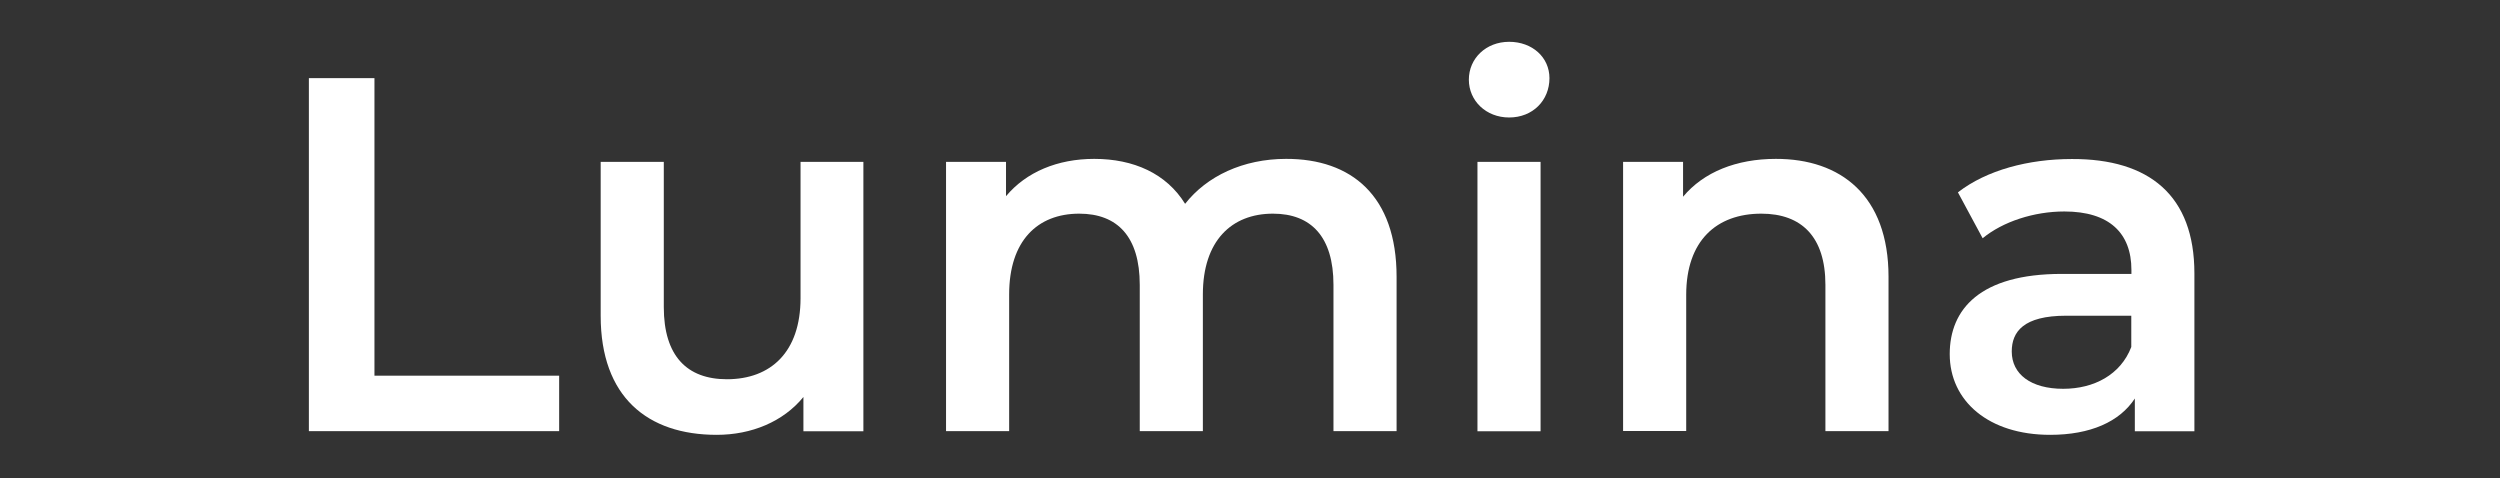
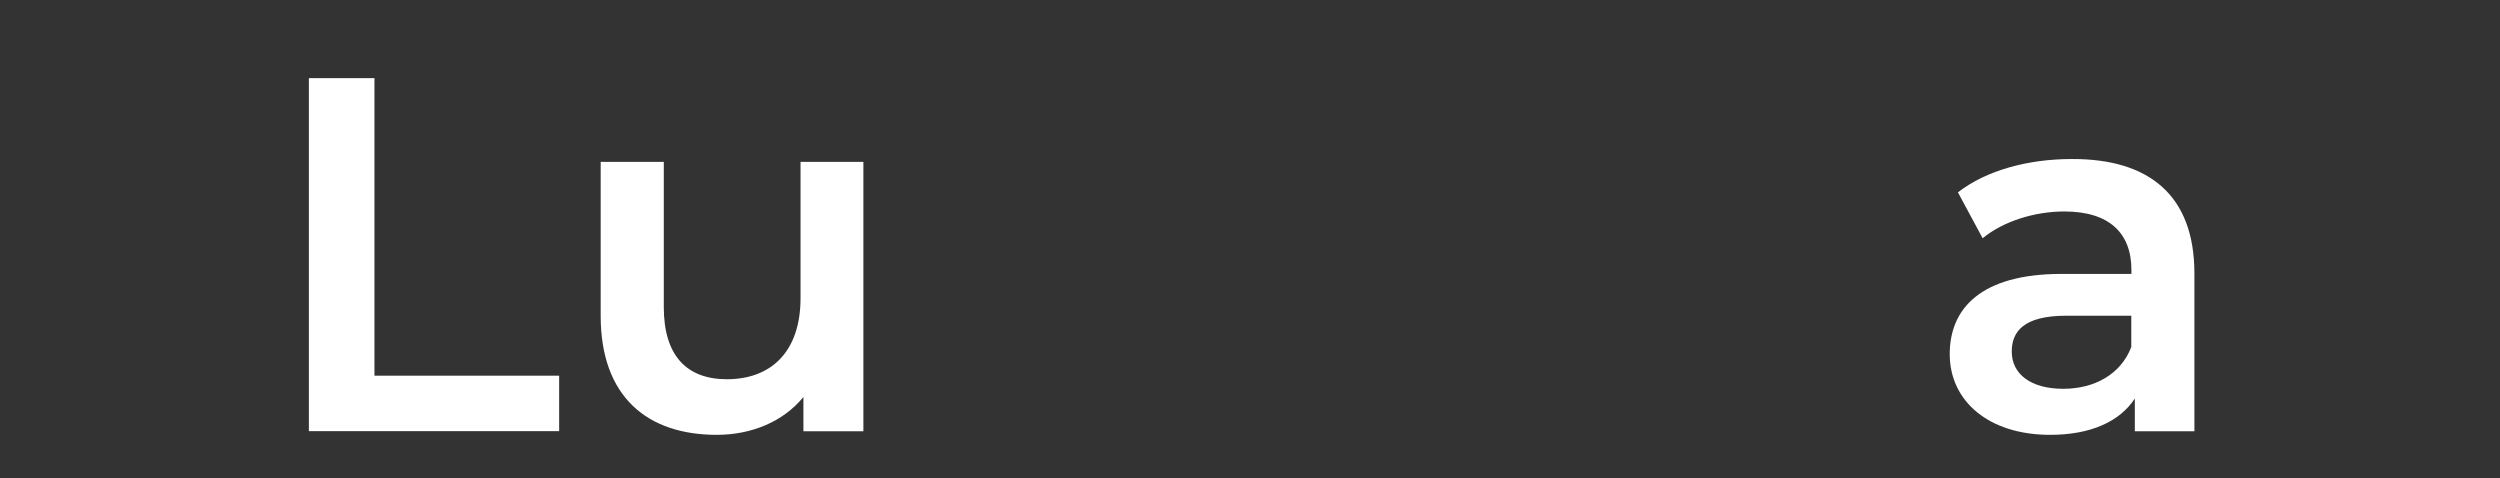
<svg xmlns="http://www.w3.org/2000/svg" version="1.1" id="Layer_1" x="0px" y="0px" viewBox="0 0 183 35" style="enable-background:new 0 0 183 35;" xml:space="preserve">
  <rect x="0" y="0" width="183" height="35" fill="#333333" stroke="none" />
  <style type="text/css">
	.st0{fill:#FFFFFF;}
	.st1{fill:#B11B29;}
	.st2{fill:url(#SVGID_1_);}
	.st3{fill:url(#SVGID_2_);}
	.st4{fill:url(#SVGID_3_);}
</style>
  <g>
    <path class="st0" d="M22.61,5.72h4.8V27.5h13.52v4.06H22.61V5.72z" />
    <path class="st0" d="M63.2,11.85v19.72h-4.39v-2.51c-1.48,1.81-3.8,2.77-6.35,2.77c-5.06,0-8.49-2.77-8.49-8.71V11.85h4.62v10.63   c0,3.58,1.7,5.28,4.62,5.28c3.21,0,5.39-1.99,5.39-5.94v-9.97H63.2z" />
-     <path class="st0" d="M102.23,20.26v11.3h-4.62V20.85c0-3.51-1.63-5.21-4.43-5.21c-3.03,0-5.13,1.99-5.13,5.91v10.01h-4.62V20.85   c0-3.51-1.62-5.21-4.43-5.21c-3.06,0-5.13,1.99-5.13,5.91v10.01h-4.62V11.85h4.39v2.51c1.48-1.77,3.77-2.73,6.46-2.73   c2.88,0,5.28,1.07,6.65,3.29c1.59-2.03,4.25-3.29,7.39-3.29C98.91,11.62,102.23,14.32,102.23,20.26z" />
-     <path class="st0" d="M107.52,5.83c0-1.55,1.25-2.77,2.95-2.77c1.7,0,2.95,1.14,2.95,2.66c0,1.63-1.22,2.88-2.95,2.88   C108.78,8.6,107.52,7.38,107.52,5.83z M108.15,11.85h4.62v19.72h-4.62V11.85z" />
-     <path class="st0" d="M138.24,20.26v11.3h-4.62V20.85c0-3.51-1.74-5.21-4.69-5.21c-3.29,0-5.5,1.99-5.5,5.94v9.97h-4.62V11.85h4.39   v2.55c1.51-1.81,3.91-2.77,6.79-2.77C134.74,11.62,138.24,14.32,138.24,20.26z" />
    <path class="st0" d="M160.63,20.01v11.56h-4.36v-2.4c-1.11,1.7-3.25,2.66-6.2,2.66c-4.5,0-7.35-2.47-7.35-5.91   c0-3.29,2.22-5.87,8.2-5.87h5.1v-0.29c0-2.7-1.62-4.28-4.91-4.28c-2.22,0-4.5,0.74-5.98,1.96l-1.81-3.36   c2.1-1.63,5.17-2.44,8.34-2.44C157.34,11.62,160.63,14.32,160.63,20.01z M156.01,25.4v-2.29h-4.76c-3.14,0-3.99,1.18-3.99,2.62   c0,1.66,1.4,2.73,3.77,2.73C153.28,28.46,155.23,27.43,156.01,25.4z" />
  </g>
</svg>